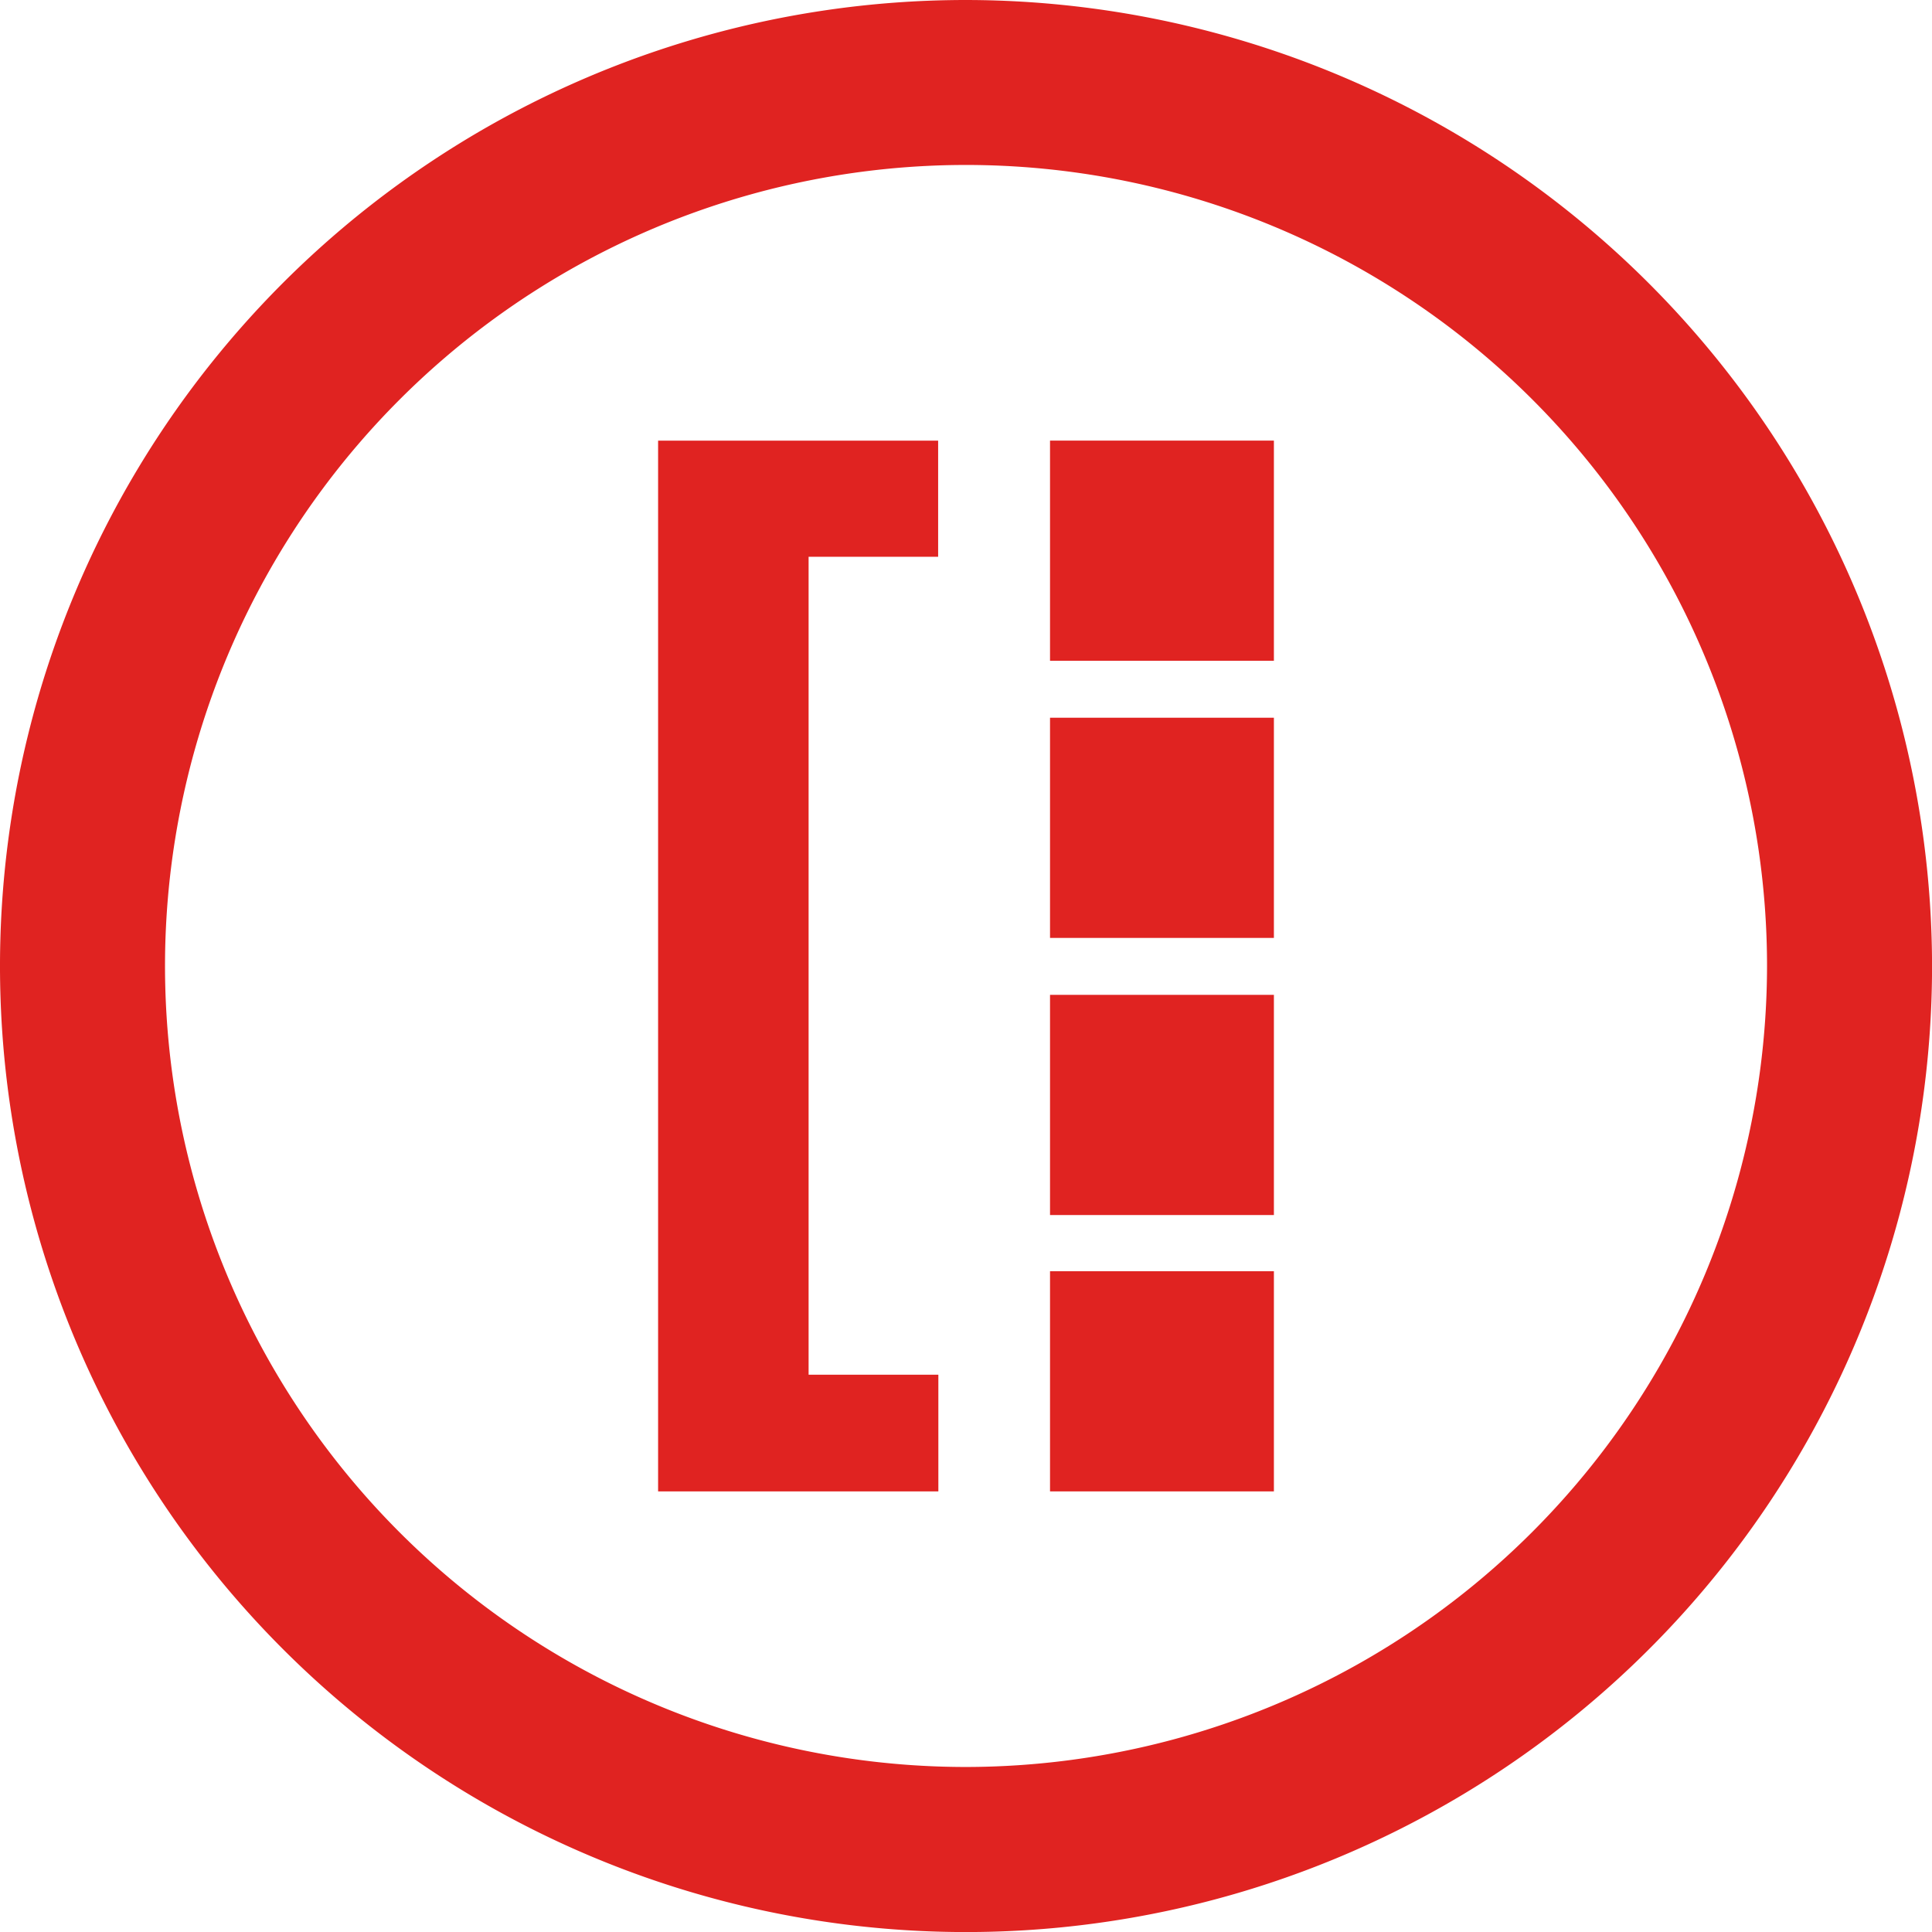
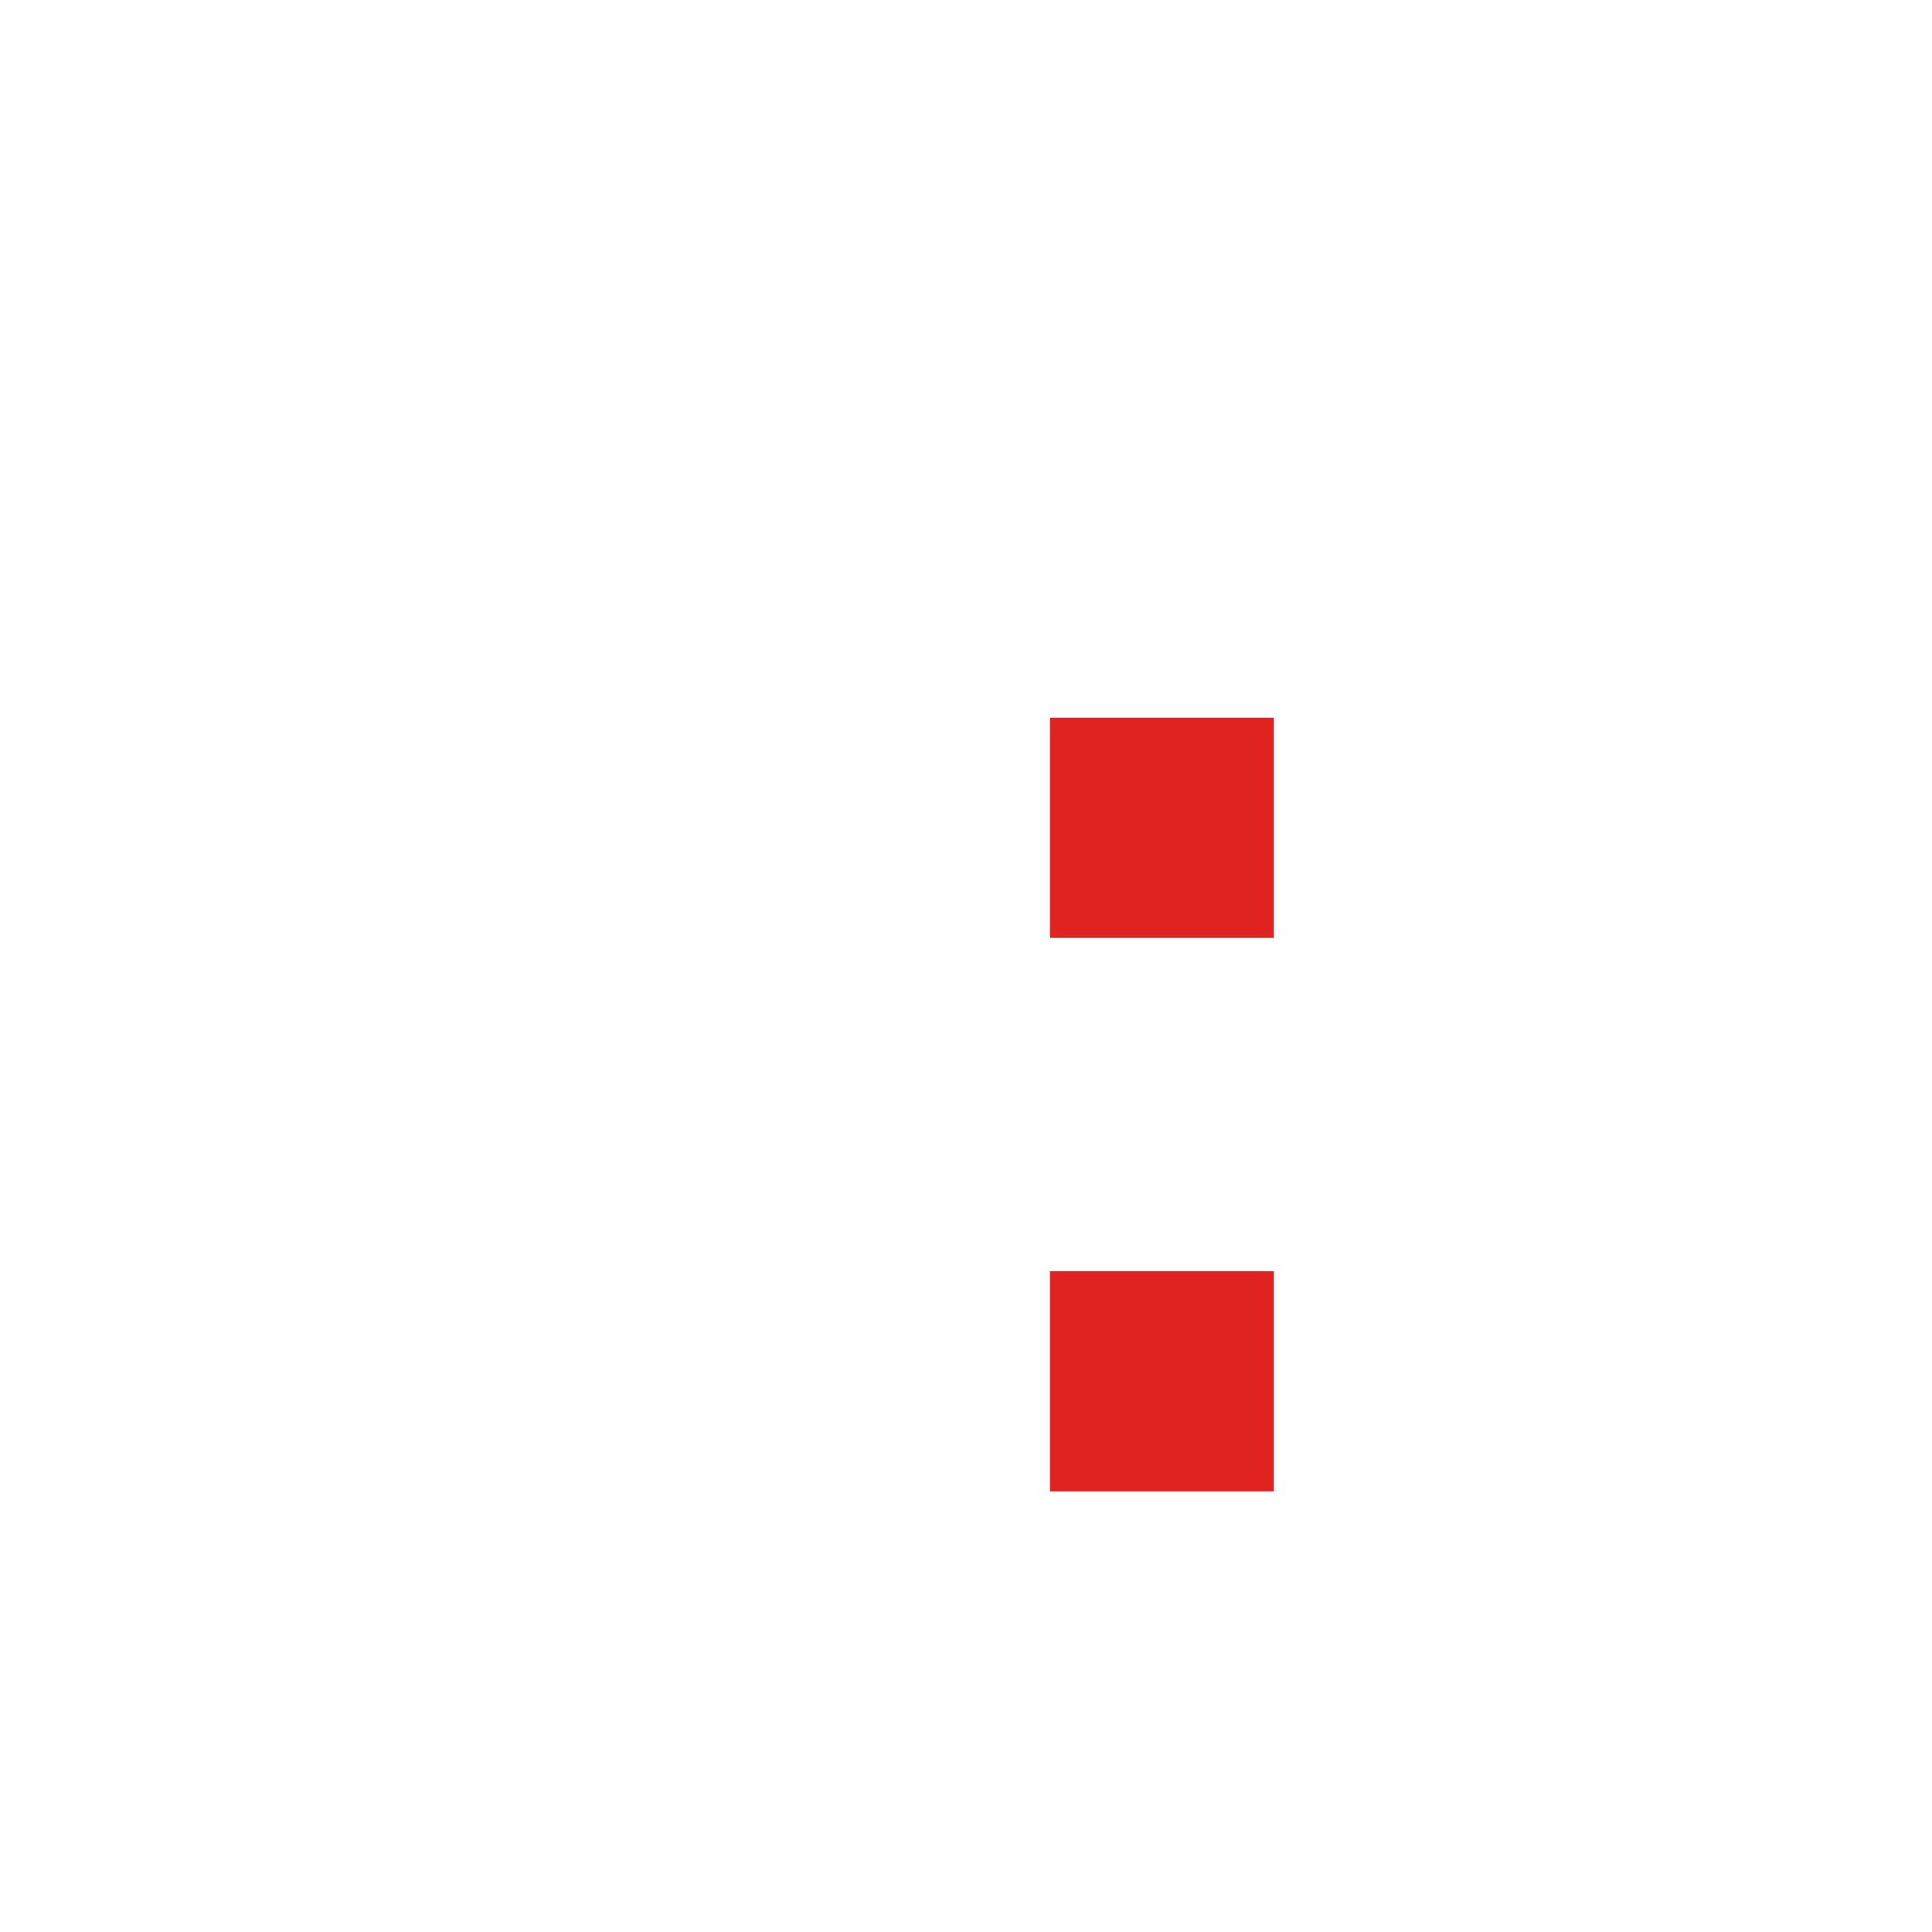
<svg xmlns="http://www.w3.org/2000/svg" id="Icon_vzor_prihlasky" width="35.123" height="35.123" viewBox="0 0 35.123 35.123">
  <defs>
    <clipPath id="clip-path">
      <rect id="Rectangle_53" data-name="Rectangle 53" width="35.123" height="35.123" fill="none" />
    </clipPath>
  </defs>
  <g id="Group_71" data-name="Group 71" clip-path="url(#clip-path)">
-     <path id="Path_39" data-name="Path 39" d="M17.562,0A17.562,17.562,0,1,0,35.124,17.561,17.582,17.582,0,0,0,17.562,0m0,32.123A14.562,14.562,0,1,1,32.124,17.561,14.579,14.579,0,0,1,17.562,32.123" fill="#e02321" />
-     <path id="Path_40" data-name="Path 40" d="M11.964,27.113h5.095V24.992H14.7V10.122h2.355V8.011H11.964Z" fill="#e02321" />
    <rect id="Rectangle_49" data-name="Rectangle 49" width="4.07" height="4.003" transform="translate(19.089 23.11)" fill="#e02321" />
-     <rect id="Rectangle_50" data-name="Rectangle 50" width="4.07" height="4.003" transform="translate(19.089 8.01)" fill="#e02321" />
    <rect id="Rectangle_51" data-name="Rectangle 51" width="4.07" height="4.003" transform="translate(19.089 13.048)" fill="#e02321" />
-     <rect id="Rectangle_52" data-name="Rectangle 52" width="4.07" height="4.003" transform="translate(19.089 18.086)" fill="#e02321" />
  </g>
</svg>